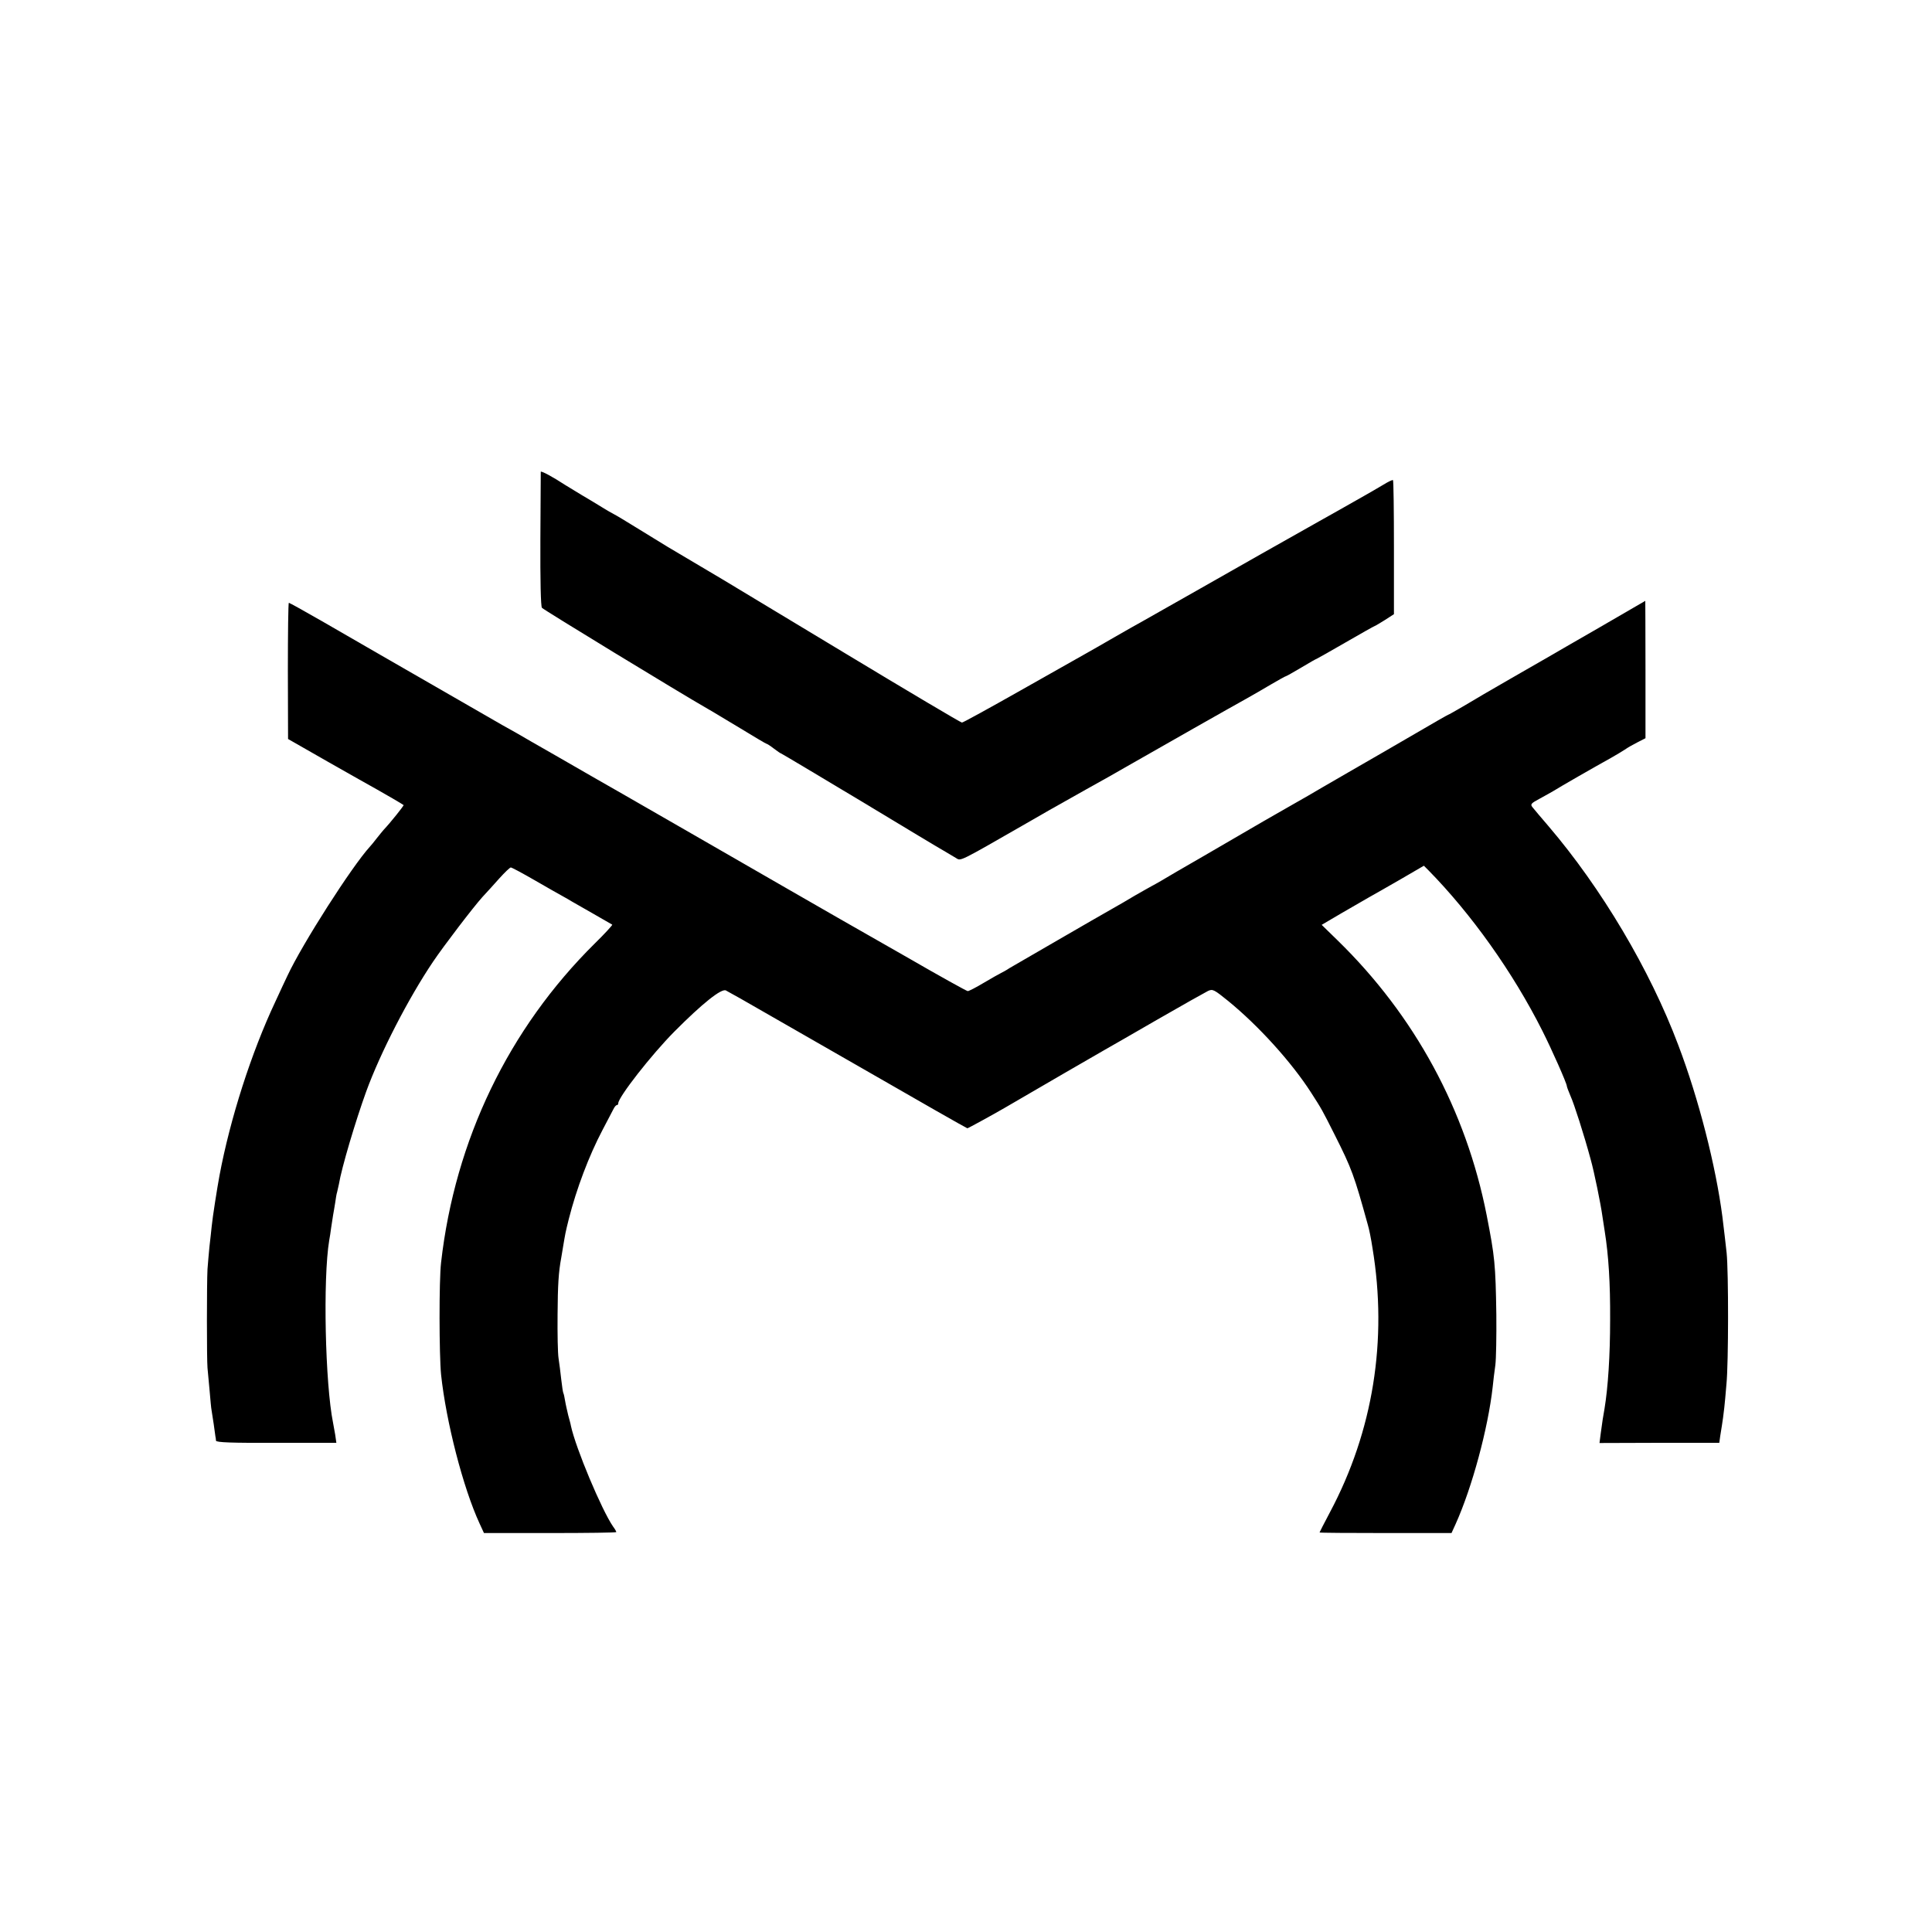
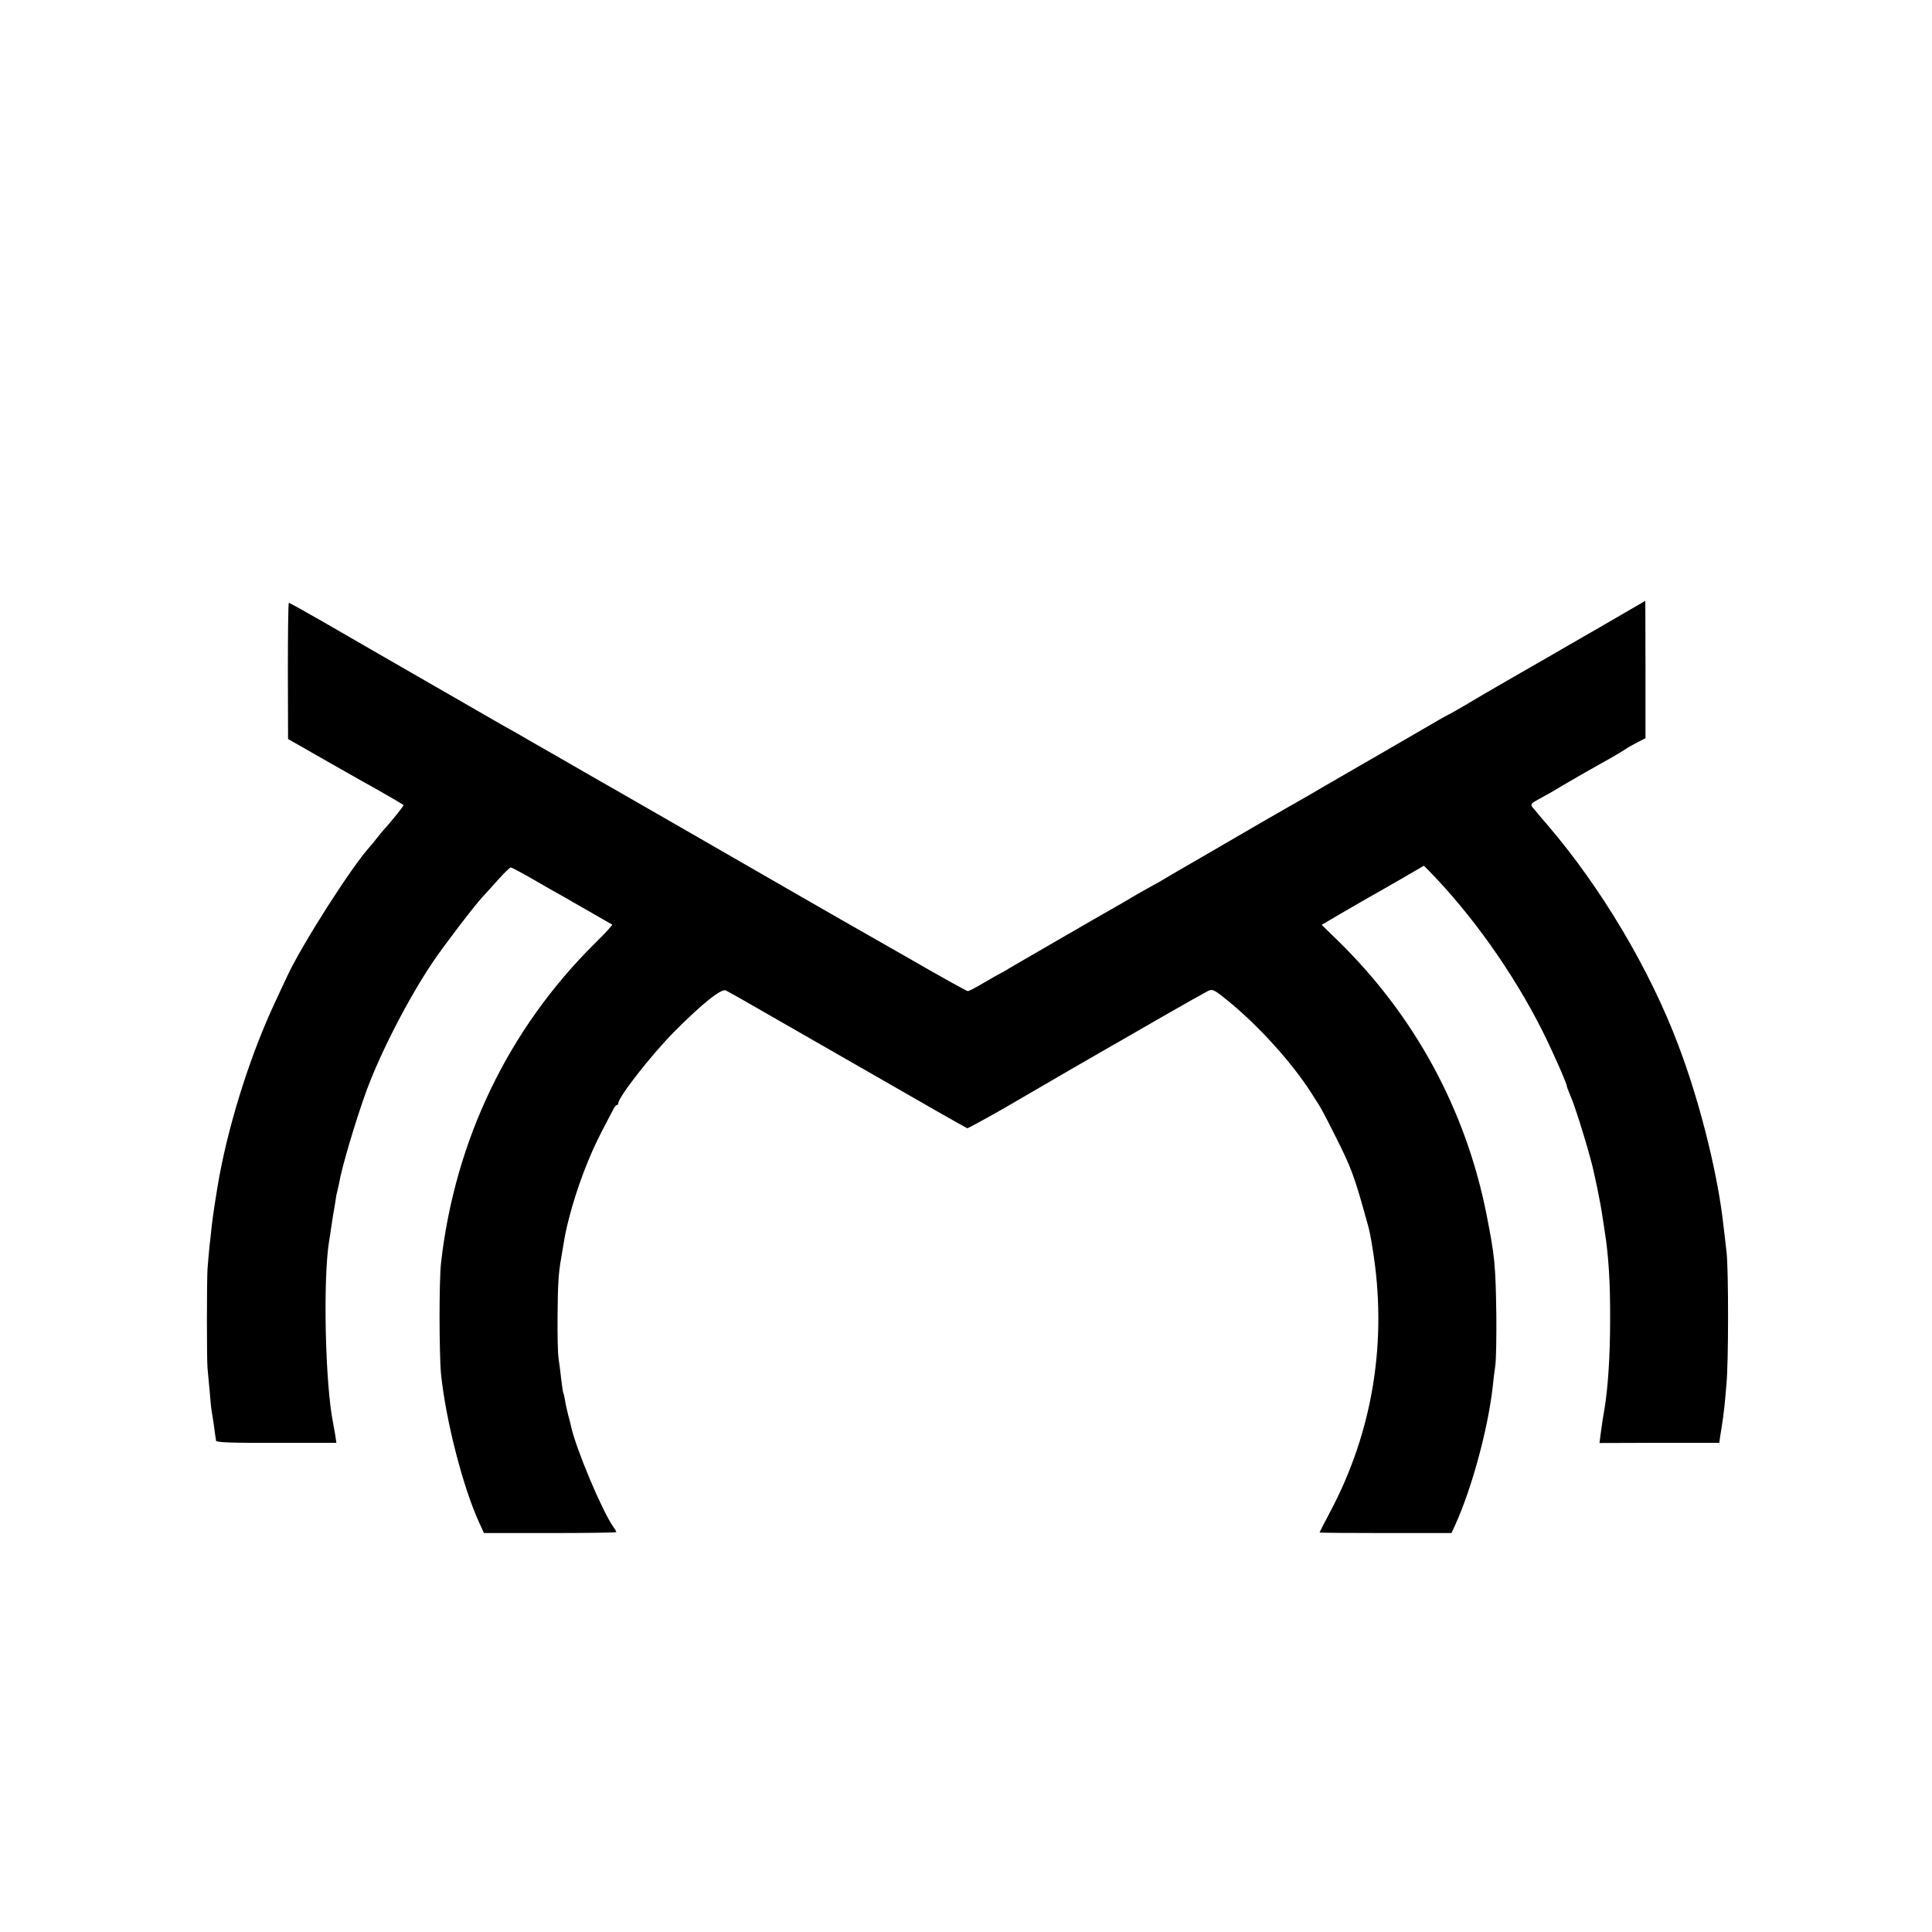
<svg xmlns="http://www.w3.org/2000/svg" version="1.0" width="1000pt" height="1000pt" viewBox="0 0 1000 1000" preserveAspectRatio="xMidYMid meet">
  <g transform="translate(0,1000) scale(0.1,-0.1)" fill="#000000" stroke="none">
-     <path d="M2799 7558 c0 -2 -1 -158 -2 -347 -1 -217 2 -349 8 -357 8 -10 710 -438 860 -524 17 -9 90 -54 164 -98 74 -45 136 -82 139 -82 3 0 20 -11 38 -25 18 -14 35 -25 37 -25 2 0 188 -111 413 -246 225 -136 423 -255 440 -264 17 -10 41 -24 52 -31 26 -16 10 -24 362 178 111 64 114 66 310 176 69 38 170 95 225 127 145 83 541 308 605 343 30 17 88 50 128 74 41 24 75 43 78 43 2 0 38 20 80 45 41 25 77 45 79 45 1 0 69 38 150 85 81 47 149 85 151 85 2 0 25 14 51 30 l48 31 0 345 c0 190 -2 347 -5 349 -3 2 -26 -9 -50 -24 -25 -15 -70 -41 -100 -58 -30 -17 -87 -49 -127 -72 -39 -22 -87 -49 -105 -59 -192 -108 -406 -229 -613 -347 -137 -78 -272 -154 -300 -170 -27 -15 -95 -53 -150 -85 -55 -32 -120 -69 -145 -83 -25 -14 -177 -100 -338 -191 -161 -91 -297 -166 -303 -166 -6 0 -284 165 -617 366 -334 201 -614 370 -622 375 -64 38 -261 155 -285 169 -16 10 -82 50 -145 89 -63 39 -124 76 -135 81 -11 6 -38 21 -60 35 -22 14 -69 42 -103 62 -35 21 -74 45 -87 53 -64 42 -124 74 -126 68z" />
    <path d="M8280 6753 c-129 -74 -248 -143 -265 -153 -16 -9 -104 -60 -195 -112 -91 -52 -200 -116 -243 -142 -43 -25 -80 -46 -82 -46 -2 0 -79 -44 -171 -98 -93 -54 -248 -144 -344 -199 -96 -56 -191 -110 -210 -122 -19 -11 -73 -42 -119 -68 -46 -26 -96 -55 -110 -63 -65 -38 -129 -75 -306 -178 -104 -60 -206 -119 -225 -131 -19 -11 -42 -24 -50 -28 -8 -4 -46 -26 -85 -48 -38 -23 -90 -53 -115 -67 -75 -42 -502 -290 -535 -309 -16 -11 -37 -22 -45 -26 -8 -4 -48 -26 -88 -50 -40 -24 -77 -43 -83 -43 -5 0 -146 78 -312 174 -166 95 -322 184 -347 198 -25 14 -148 85 -275 158 -126 73 -349 201 -495 285 -146 84 -308 177 -360 207 -52 30 -115 66 -140 80 -25 14 -117 67 -205 118 -88 50 -178 102 -200 115 -22 12 -56 31 -75 42 -19 11 -93 54 -165 95 -370 213 -617 355 -767 442 -92 53 -170 96 -173 96 -3 0 -5 -159 -5 -352 l1 -353 210 -120 c116 -66 228 -129 248 -140 43 -24 134 -77 140 -82 3 -2 -68 -91 -104 -129 -5 -6 -21 -25 -35 -43 -14 -18 -30 -38 -36 -44 -93 -102 -349 -502 -426 -667 -9 -19 -38 -80 -63 -135 -124 -263 -234 -606 -289 -900 -12 -64 -36 -217 -40 -260 -3 -27 -8 -77 -12 -109 -3 -33 -8 -85 -10 -115 -4 -75 -4 -467 0 -511 2 -19 7 -73 11 -119 4 -47 8 -92 10 -100 1 -9 6 -41 11 -71 4 -30 8 -59 9 -65 1 -5 3 -15 3 -22 2 -9 79 -12 313 -11 l310 0 -6 42 c-4 22 -9 50 -11 61 -41 202 -53 747 -20 945 3 14 7 43 10 65 3 22 8 51 10 65 3 14 7 43 11 65 3 22 7 47 10 55 2 8 6 26 9 40 14 86 87 330 141 479 73 201 220 486 347 674 56 83 208 282 255 334 21 23 61 66 88 97 28 31 54 56 59 56 5 0 61 -30 125 -67 64 -37 129 -74 144 -82 16 -9 36 -20 45 -26 9 -5 60 -34 112 -64 52 -30 97 -56 99 -57 2 -2 -38 -46 -90 -97 -447 -442 -724 -1018 -796 -1652 -11 -92 -10 -479 0 -580 26 -244 114 -586 199 -770 l23 -50 343 0 c188 0 342 2 342 5 0 3 -7 16 -17 29 -59 86 -193 405 -218 521 -1 8 -8 33 -14 55 -5 22 -13 55 -16 74 -3 19 -7 37 -9 40 -2 3 -7 35 -11 71 -4 36 -10 85 -14 110 -4 25 -6 126 -5 225 1 155 5 220 19 295 1 8 6 35 10 60 11 65 11 68 29 140 40 158 105 329 174 460 25 47 50 95 56 107 6 13 14 23 19 23 4 0 7 4 7 9 0 32 172 252 290 371 144 145 246 227 268 213 10 -5 42 -24 72 -40 30 -17 306 -175 614 -352 307 -177 560 -321 563 -321 4 0 128 68 192 105 167 98 491 285 519 301 20 11 143 82 273 157 130 75 248 141 262 148 24 11 31 7 104 -52 158 -129 328 -317 429 -474 56 -87 57 -89 123 -220 88 -175 100 -208 171 -465 6 -19 17 -73 24 -120 79 -476 3 -948 -220 -1367 -30 -56 -54 -104 -54 -105 0 -2 154 -3 342 -3 l341 0 21 46 c86 191 168 496 192 709 3 30 9 82 14 115 4 33 6 150 5 260 -4 262 -8 300 -50 515 -107 544 -372 1033 -772 1423 l-82 80 102 60 c56 32 120 69 142 82 22 12 95 54 163 93 l122 71 23 -23 c223 -227 438 -529 590 -831 49 -97 127 -273 127 -287 0 -4 9 -27 19 -51 18 -39 70 -201 104 -327 18 -63 53 -235 61 -295 3 -22 9 -57 12 -78 20 -125 29 -270 28 -457 0 -188 -11 -351 -29 -461 -8 -44 -11 -64 -20 -131 l-6 -47 310 1 310 0 5 36 c14 85 18 119 21 147 2 17 7 71 11 120 11 110 11 583 1 680 -7 67 -11 94 -22 188 -34 261 -122 608 -228 887 -147 391 -398 813 -673 1135 -38 44 -75 88 -82 97 -12 15 -8 20 39 45 28 15 59 33 68 38 40 25 209 122 301 173 25 14 56 33 70 42 14 10 44 27 66 38 l41 21 0 356 c0 195 -1 355 -1 355 -1 -1 -107 -62 -236 -137z" />
  </g>
</svg>